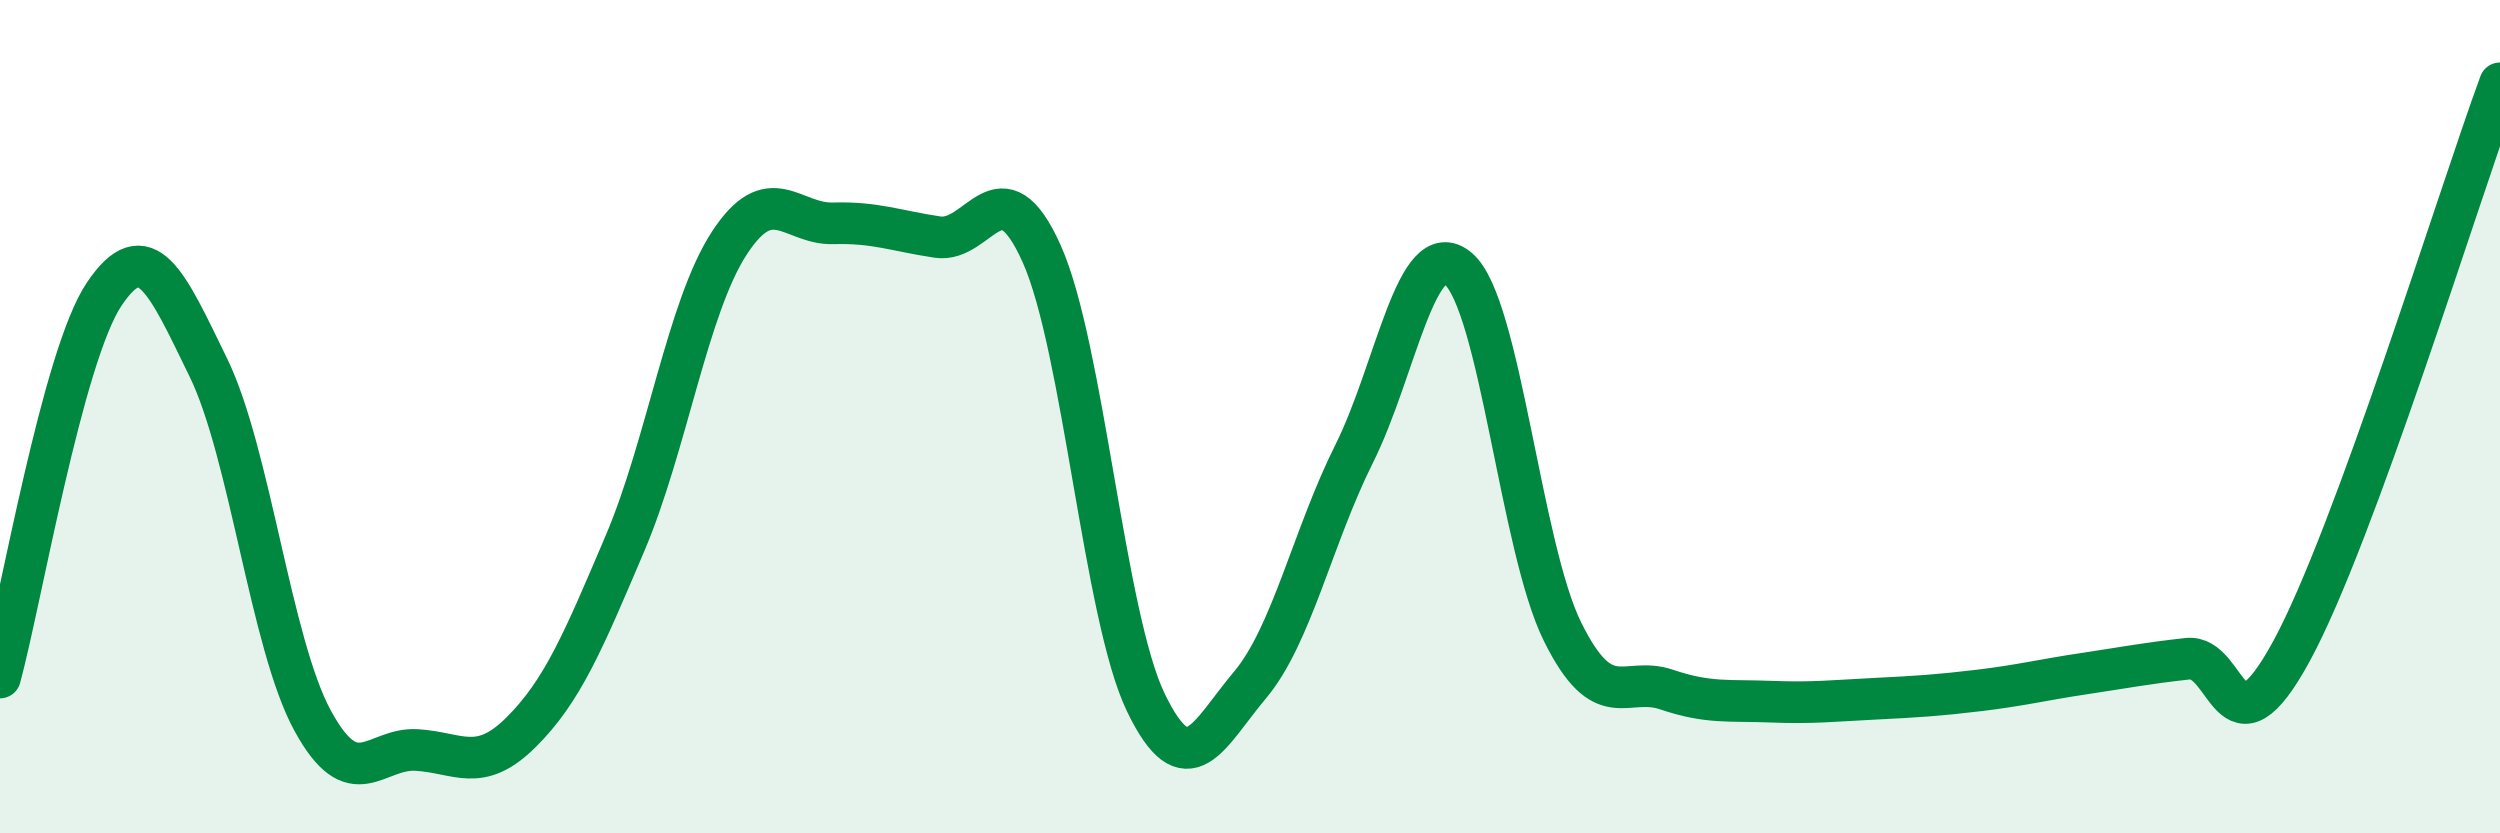
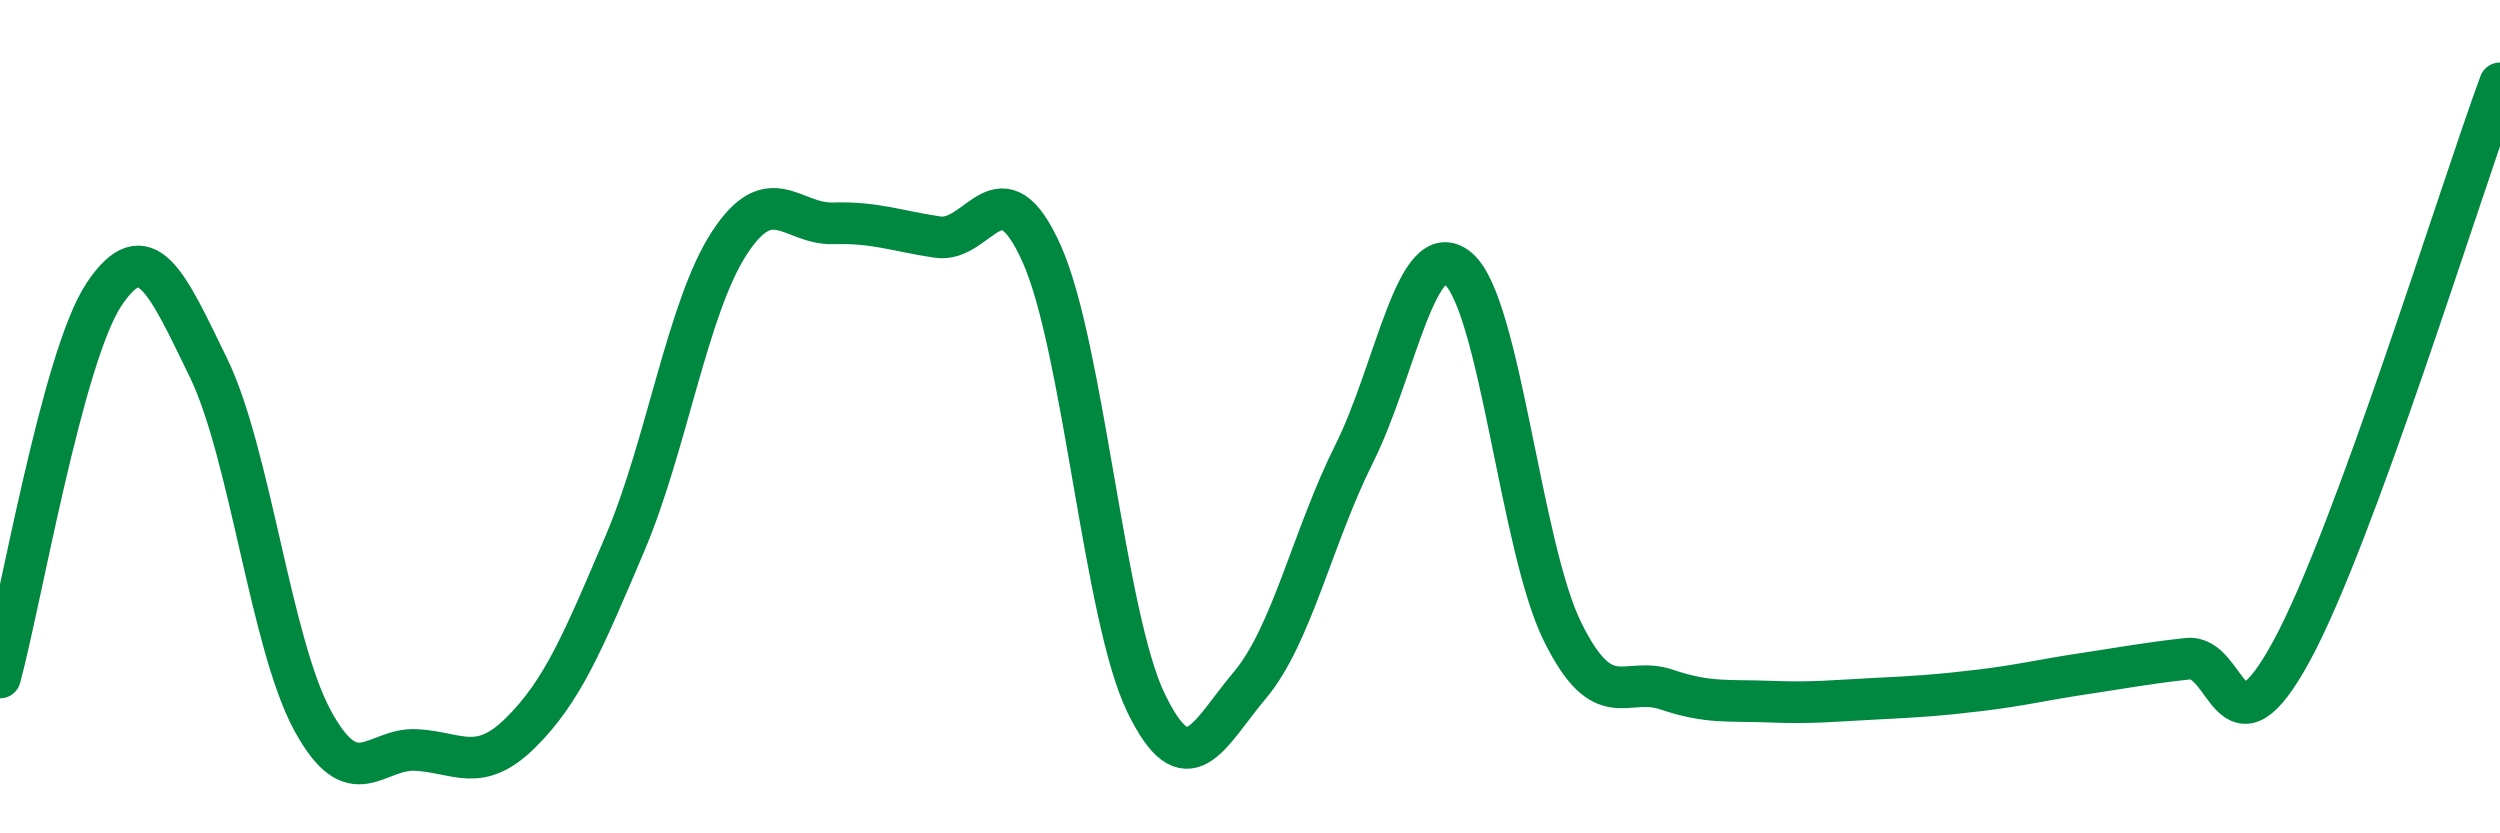
<svg xmlns="http://www.w3.org/2000/svg" width="60" height="20" viewBox="0 0 60 20">
-   <path d="M 0,16.26 C 0.5,14.42 1.5,8.55 2.5,7.06 C 3.5,5.57 4,6.77 5,8.82 C 6,10.87 6.5,15.45 7.5,17.29 C 8.5,19.13 9,17.94 10,18 C 11,18.06 11.5,18.57 12.5,17.58 C 13.5,16.59 14,15.39 15,13.04 C 16,10.69 16.5,7.38 17.5,5.84 C 18.5,4.3 19,5.39 20,5.36 C 21,5.33 21.5,5.54 22.5,5.69 C 23.5,5.84 24,3.86 25,6.09 C 26,8.32 26.5,14.79 27.5,16.86 C 28.5,18.93 29,17.63 30,16.44 C 31,15.25 31.5,12.89 32.5,10.89 C 33.5,8.89 34,5.6 35,6.45 C 36,7.3 36.5,13.14 37.5,15.16 C 38.5,17.18 39,16.21 40,16.55 C 41,16.89 41.5,16.8 42.5,16.84 C 43.5,16.88 44,16.82 45,16.77 C 46,16.72 46.5,16.69 47.5,16.57 C 48.5,16.45 49,16.32 50,16.17 C 51,16.02 51.5,15.92 52.5,15.81 C 53.5,15.7 53.5,18.38 55,15.62 C 56.5,12.86 59,4.72 60,2L60 20L0 20Z" fill="#008740" opacity="0.1" stroke-linecap="round" stroke-linejoin="round" />
  <path d="M 0,16.26 C 0.5,14.42 1.5,8.55 2.5,7.06 C 3.5,5.57 4,6.77 5,8.82 C 6,10.87 6.5,15.45 7.5,17.29 C 8.5,19.13 9,17.94 10,18 C 11,18.06 11.5,18.57 12.5,17.58 C 13.5,16.59 14,15.39 15,13.04 C 16,10.69 16.5,7.38 17.5,5.84 C 18.5,4.3 19,5.39 20,5.36 C 21,5.33 21.5,5.54 22.5,5.69 C 23.5,5.84 24,3.86 25,6.09 C 26,8.32 26.5,14.79 27.5,16.86 C 28.5,18.93 29,17.63 30,16.44 C 31,15.25 31.5,12.89 32.5,10.89 C 33.5,8.89 34,5.6 35,6.45 C 36,7.3 36.5,13.14 37.5,15.16 C 38.5,17.18 39,16.21 40,16.55 C 41,16.89 41.5,16.8 42.5,16.84 C 43.5,16.88 44,16.82 45,16.77 C 46,16.72 46.5,16.69 47.5,16.57 C 48.5,16.45 49,16.32 50,16.17 C 51,16.02 51.5,15.92 52.5,15.81 C 53.5,15.7 53.5,18.38 55,15.62 C 56.5,12.86 59,4.72 60,2" stroke="#008740" stroke-width="1" fill="none" stroke-linecap="round" stroke-linejoin="round" />
</svg>